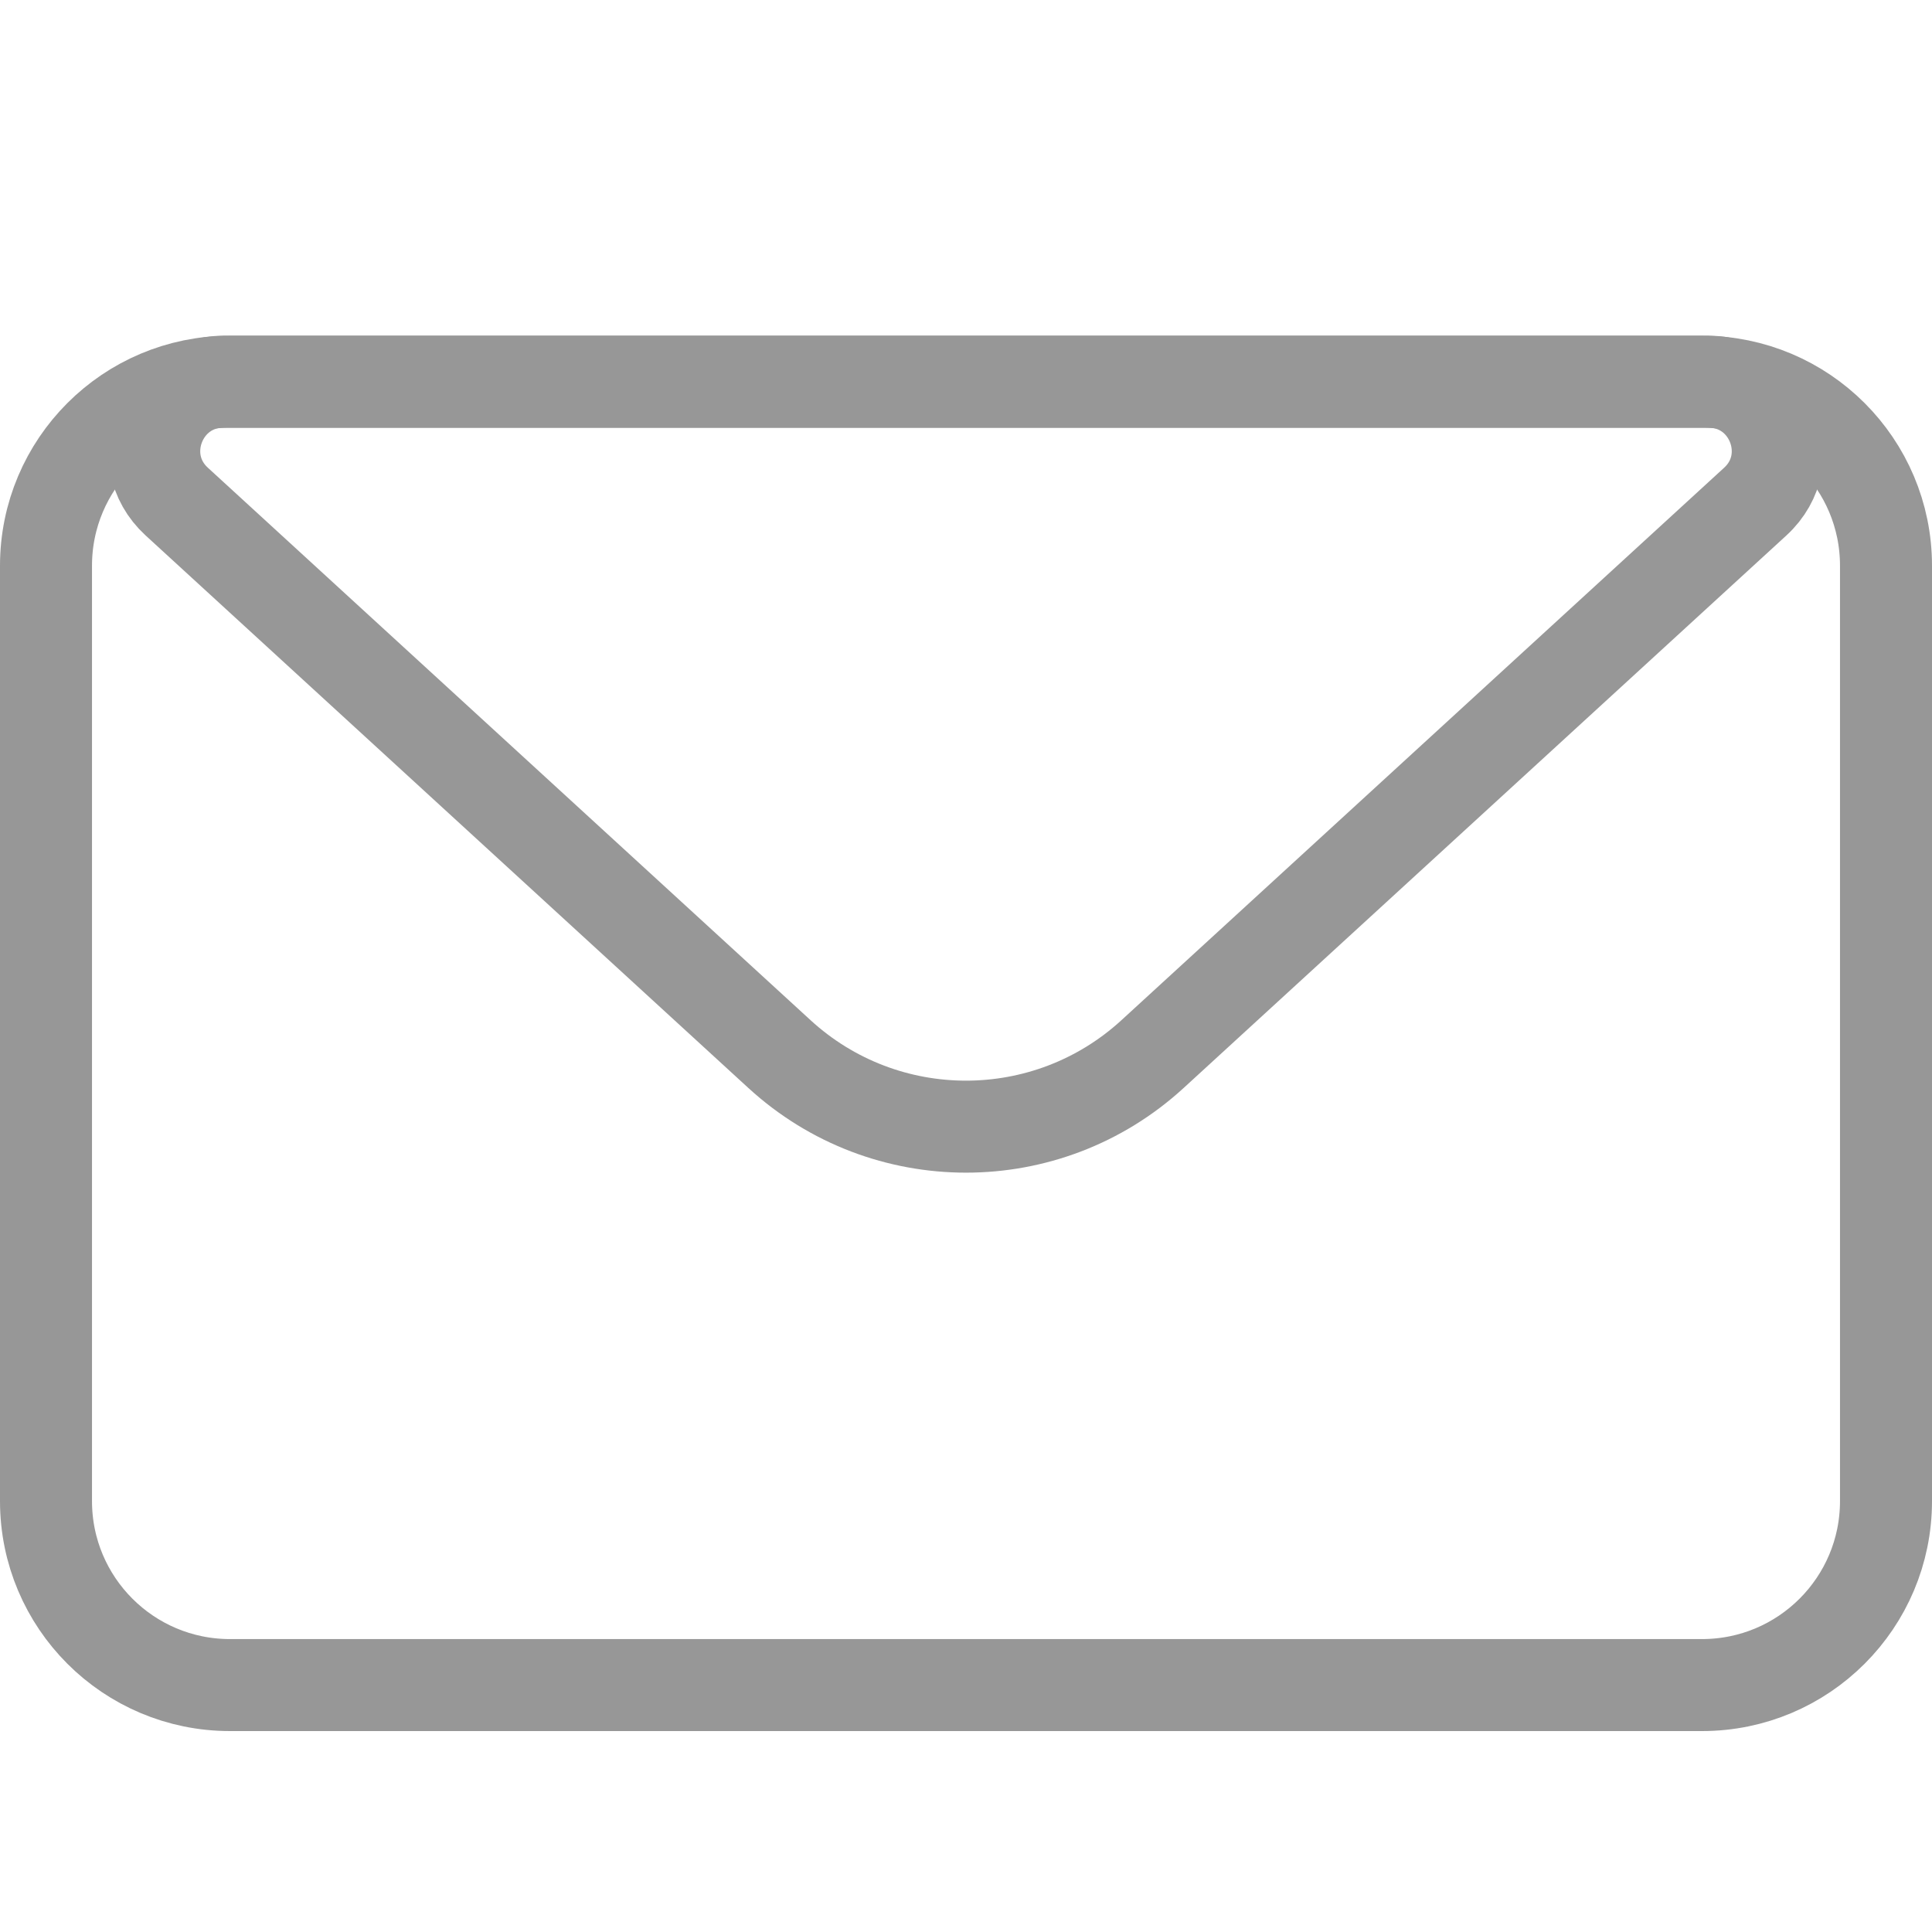
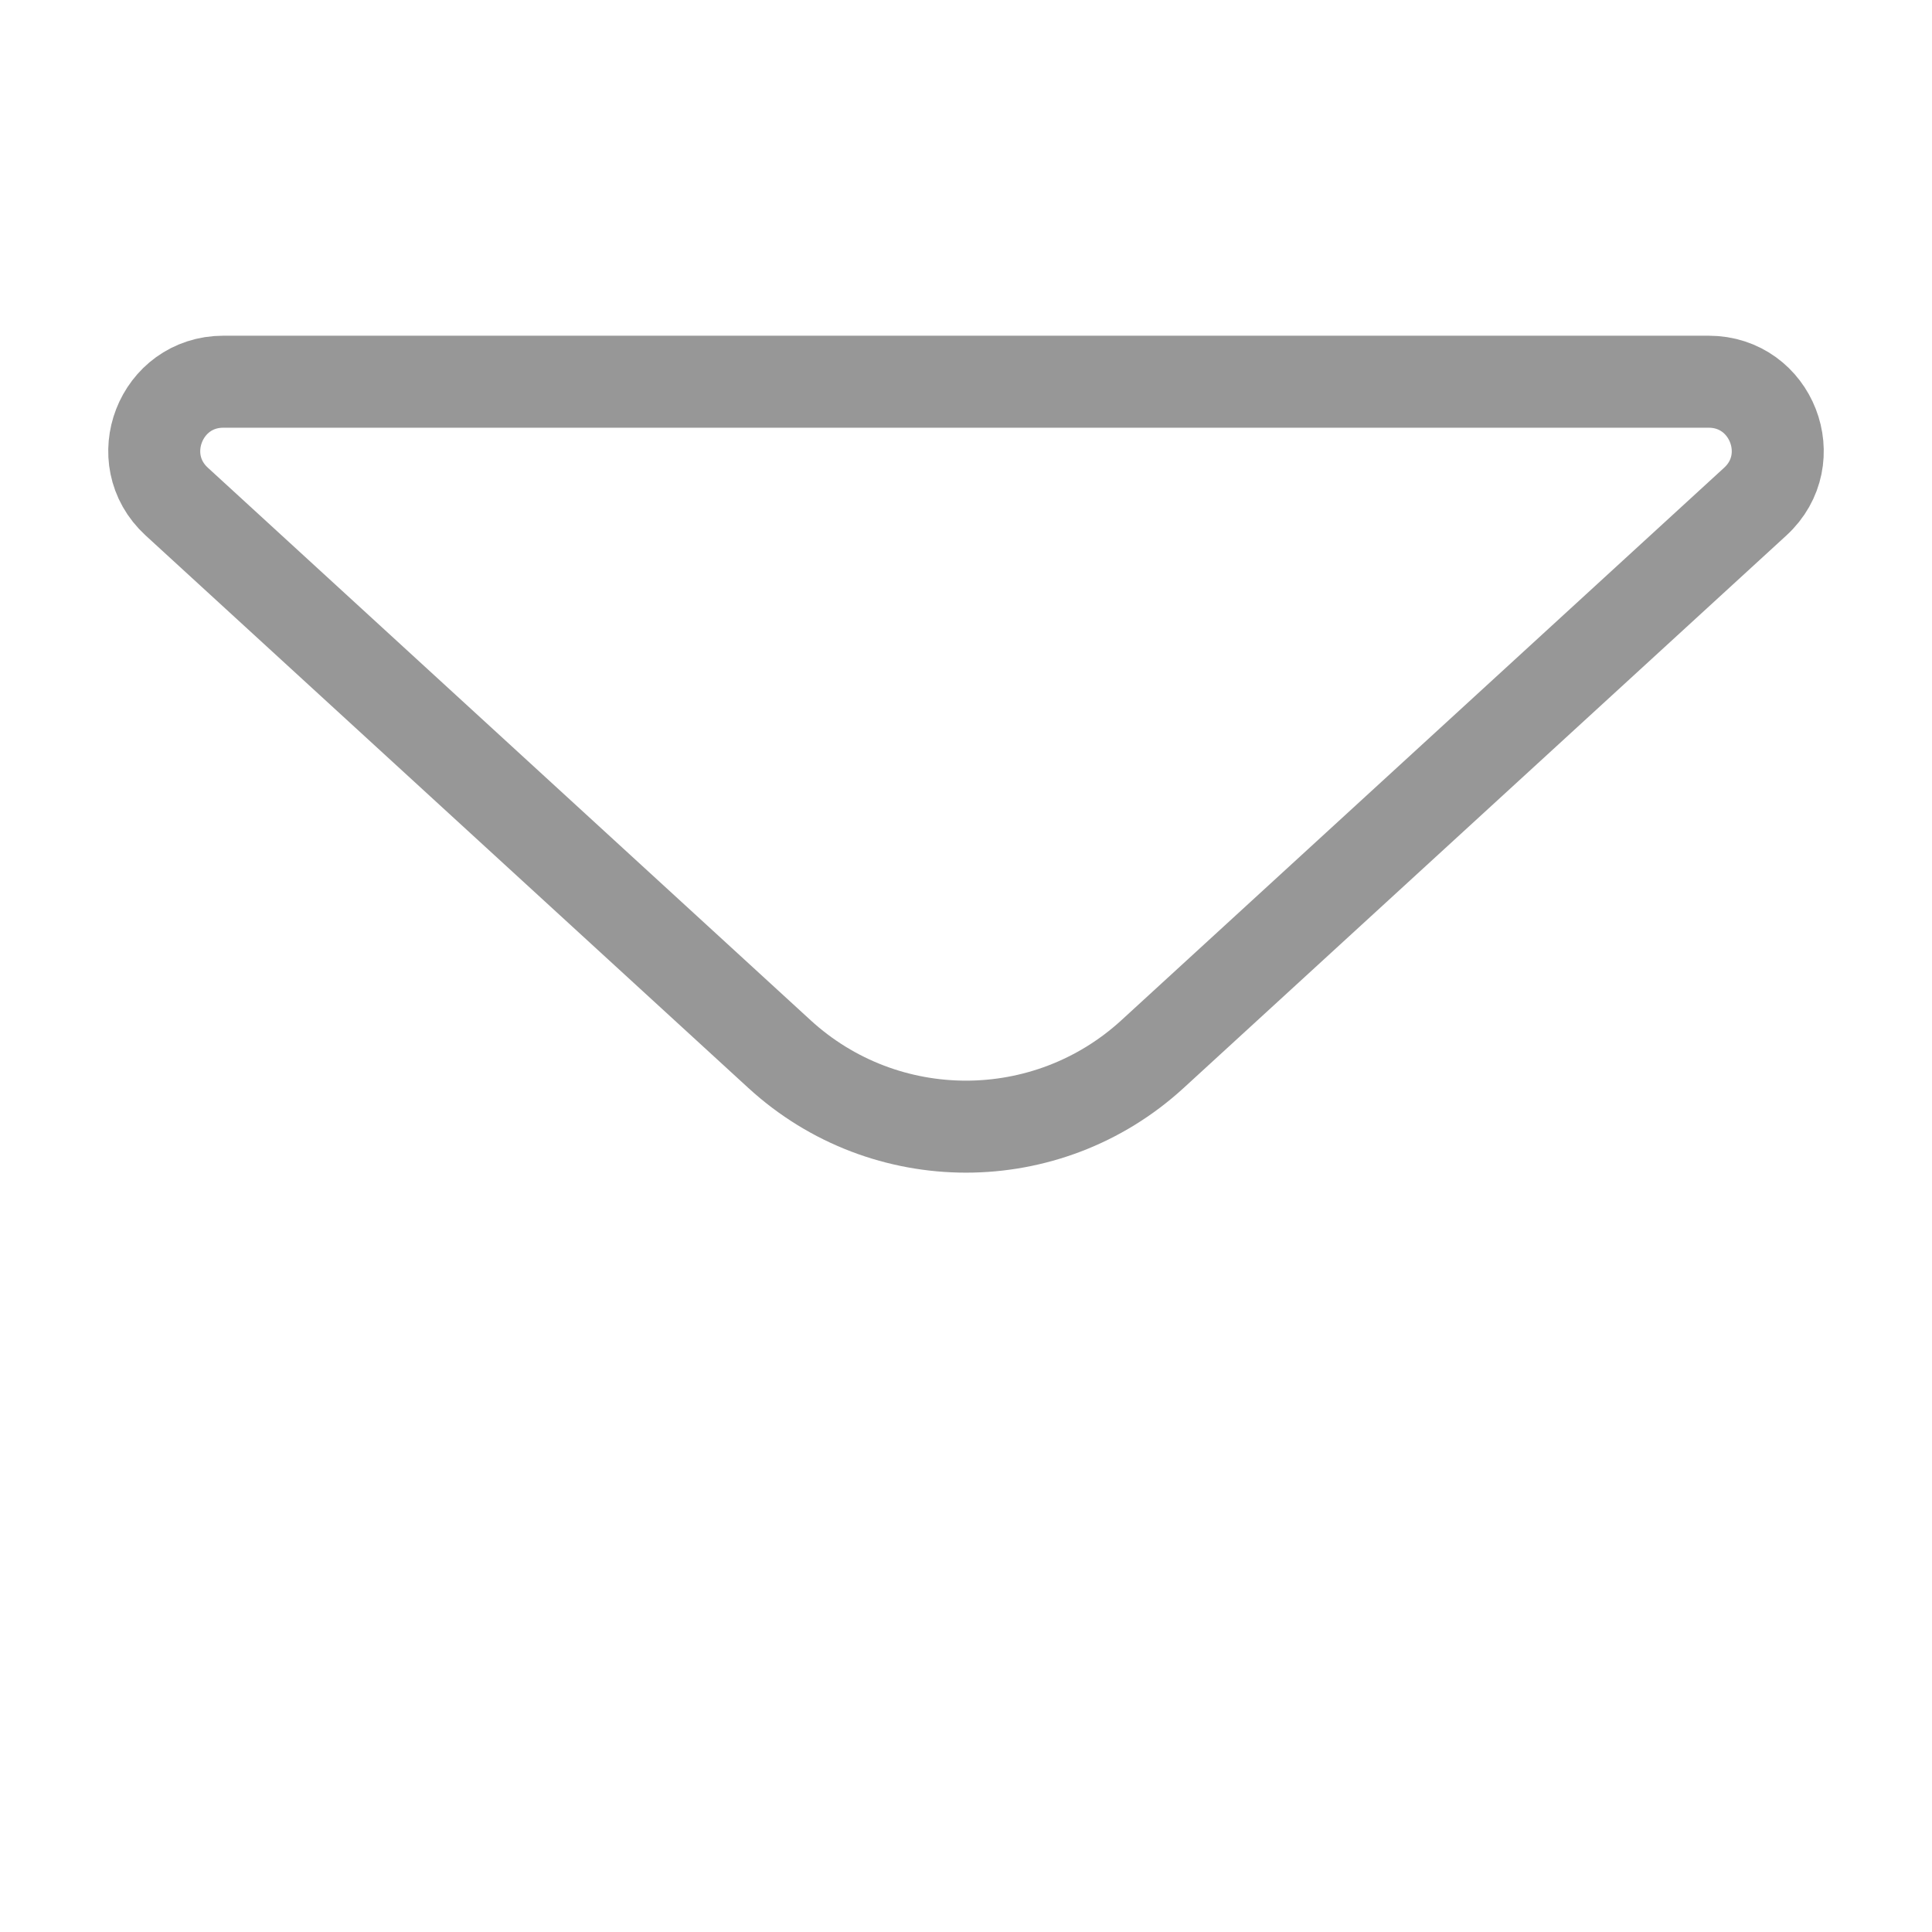
<svg xmlns="http://www.w3.org/2000/svg" width="21" height="21" viewBox="0 0 21 21" fill="none">
-   <path d="M0.5 6.149C0.5 5.045 1.395 4.149 2.5 4.149H18.5C19.605 4.149 20.5 5.045 20.5 6.149V16.316C20.5 17.421 19.605 18.316 18.5 18.316H2.5C1.395 18.316 0.5 17.421 0.5 16.316V6.149Z" stroke="#979797" stroke-linejoin="round" />
  <path d="M1.921 5.452C1.417 4.99 1.744 4.149 2.428 4.149H18.572C19.256 4.149 19.583 4.99 19.079 5.452L12.527 11.458C11.38 12.509 9.62 12.509 8.473 11.458L1.921 5.452Z" stroke="#979797" stroke-linejoin="round" />
</svg>